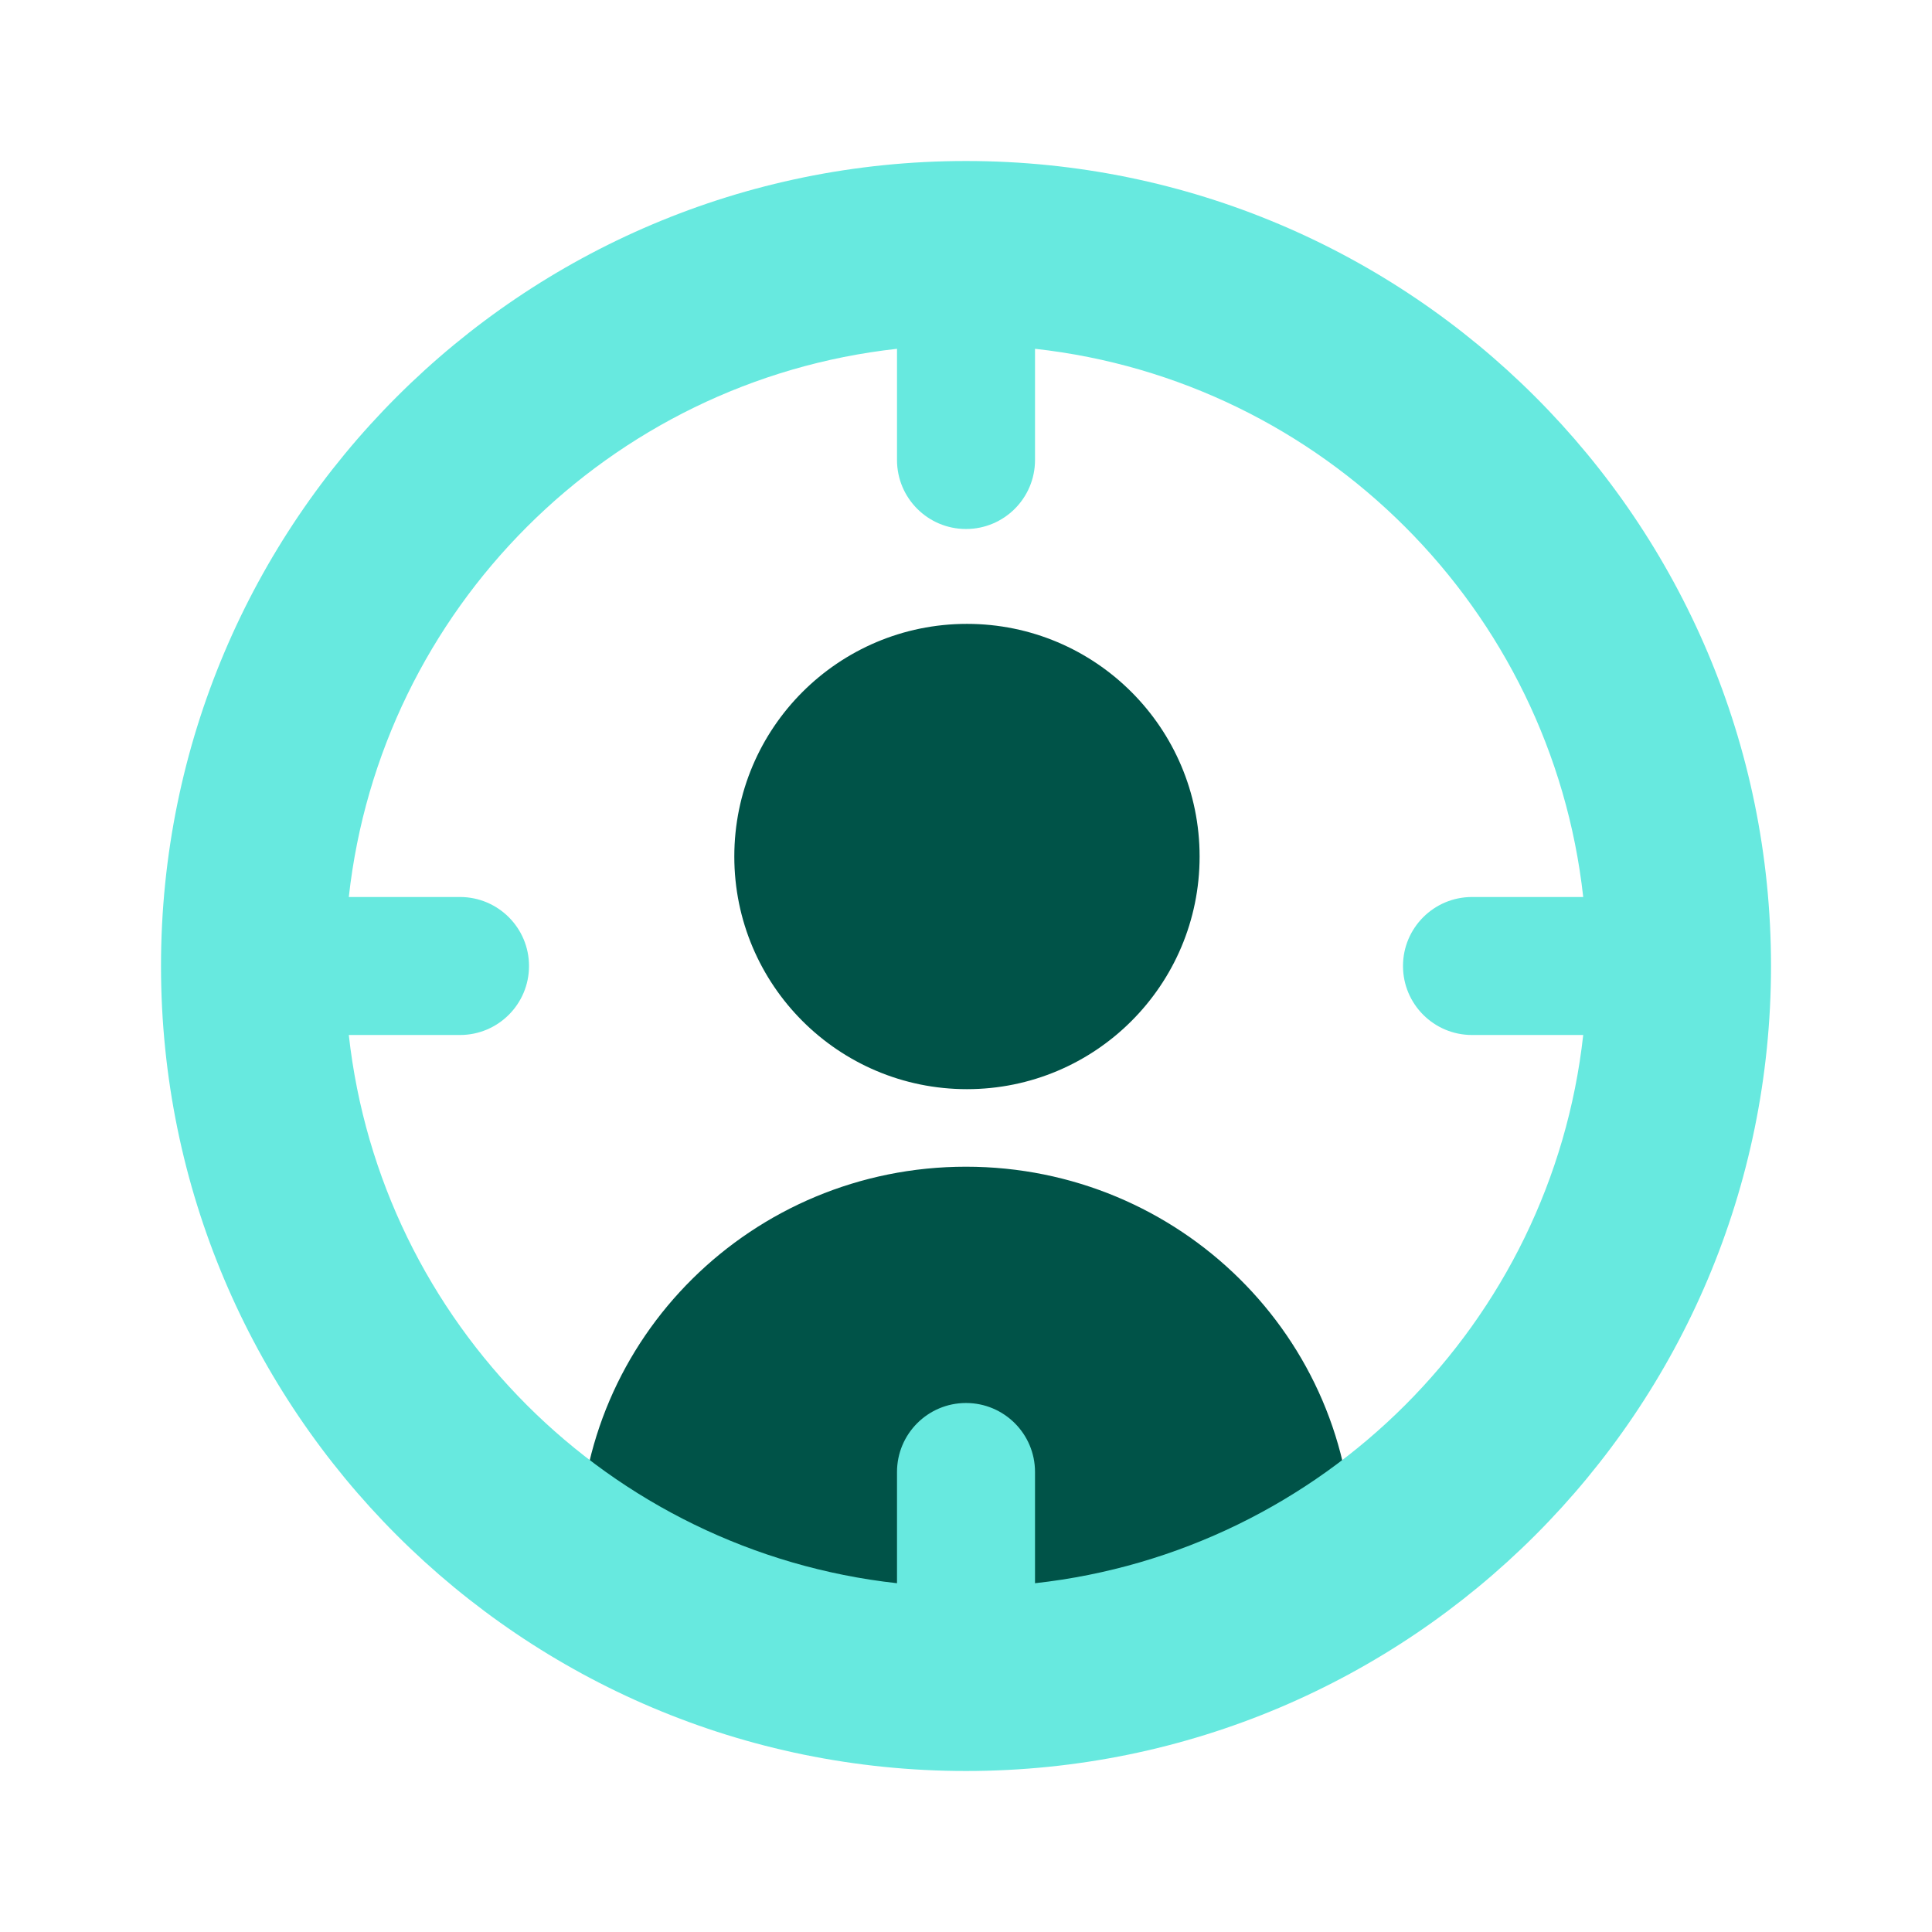
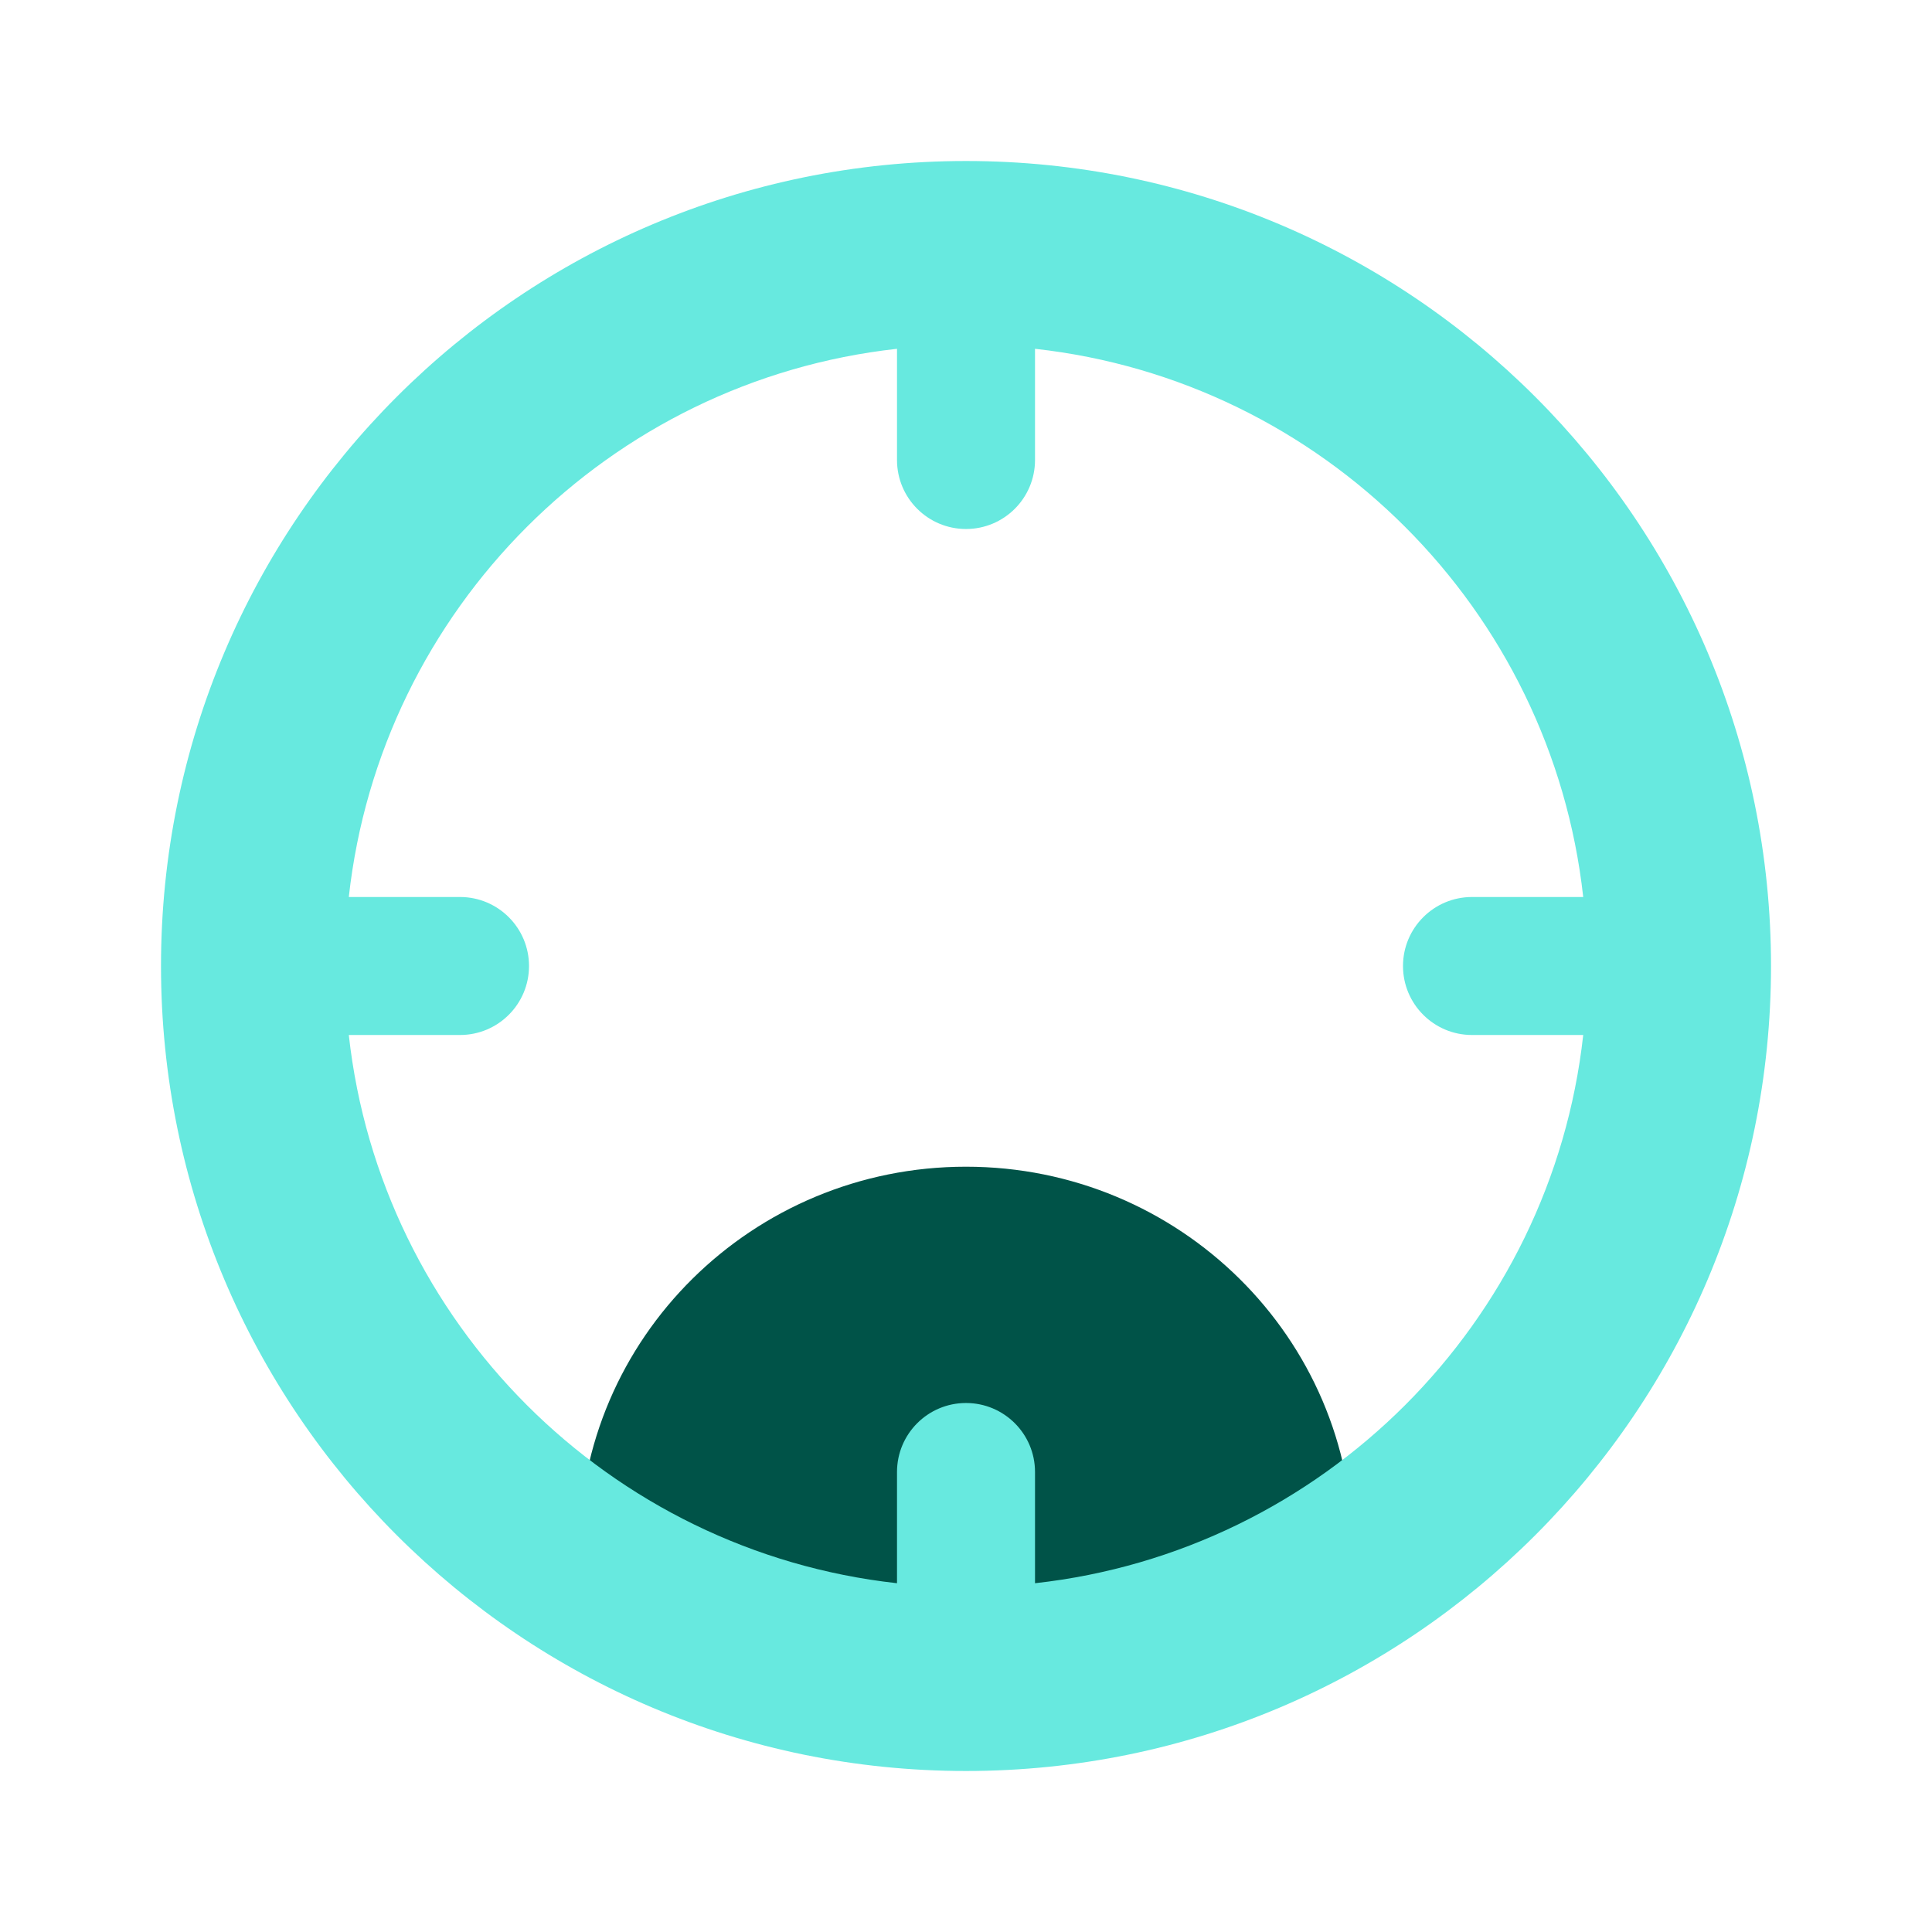
<svg xmlns="http://www.w3.org/2000/svg" width="104" height="104" viewBox="0 0 104 104" fill="none">
-   <path d="M52.051 58.63C58.968 58.63 64.575 53.023 64.575 46.107C64.575 39.19 58.968 33.583 52.051 33.583C45.135 33.583 39.528 39.19 39.528 46.107C39.528 53.023 45.135 58.63 52.051 58.63Z" fill="#005348" />
  <path d="M31.18 83.391C31.18 72.022 40.501 62.804 51.999 62.804C63.498 62.804 72.819 72.022 72.819 83.391C72.819 84.528 71.887 85.45 70.737 85.45H33.262C32.112 85.45 31.18 84.528 31.18 83.391Z" fill="#005348" />
  <path fill-rule="evenodd" clip-rule="evenodd" d="M95.334 52C95.334 75.932 75.933 95.333 52 95.333C28.068 95.333 8.667 75.932 8.667 52C8.667 28.068 28.068 8.667 52 8.667C75.933 8.667 95.334 28.068 95.334 52ZM48.286 79.238V85.225C32.791 83.512 20.489 71.209 18.776 55.714H24.762C26.814 55.714 28.477 54.051 28.477 52C28.477 49.949 26.814 48.286 24.762 48.286H18.776C20.489 32.791 32.791 20.488 48.286 18.776V24.762C48.286 26.813 49.949 28.476 52 28.476C54.052 28.476 55.715 26.813 55.715 24.762V18.776C71.209 20.488 83.512 32.791 85.225 48.286H79.238C77.187 48.286 75.524 49.949 75.524 52C75.524 54.051 77.187 55.714 79.238 55.714H85.225C83.512 71.209 71.209 83.512 55.715 85.225V79.238C55.715 77.187 54.052 75.524 52 75.524C49.949 75.524 48.286 77.187 48.286 79.238Z" fill="#67E9DF" />
</svg>